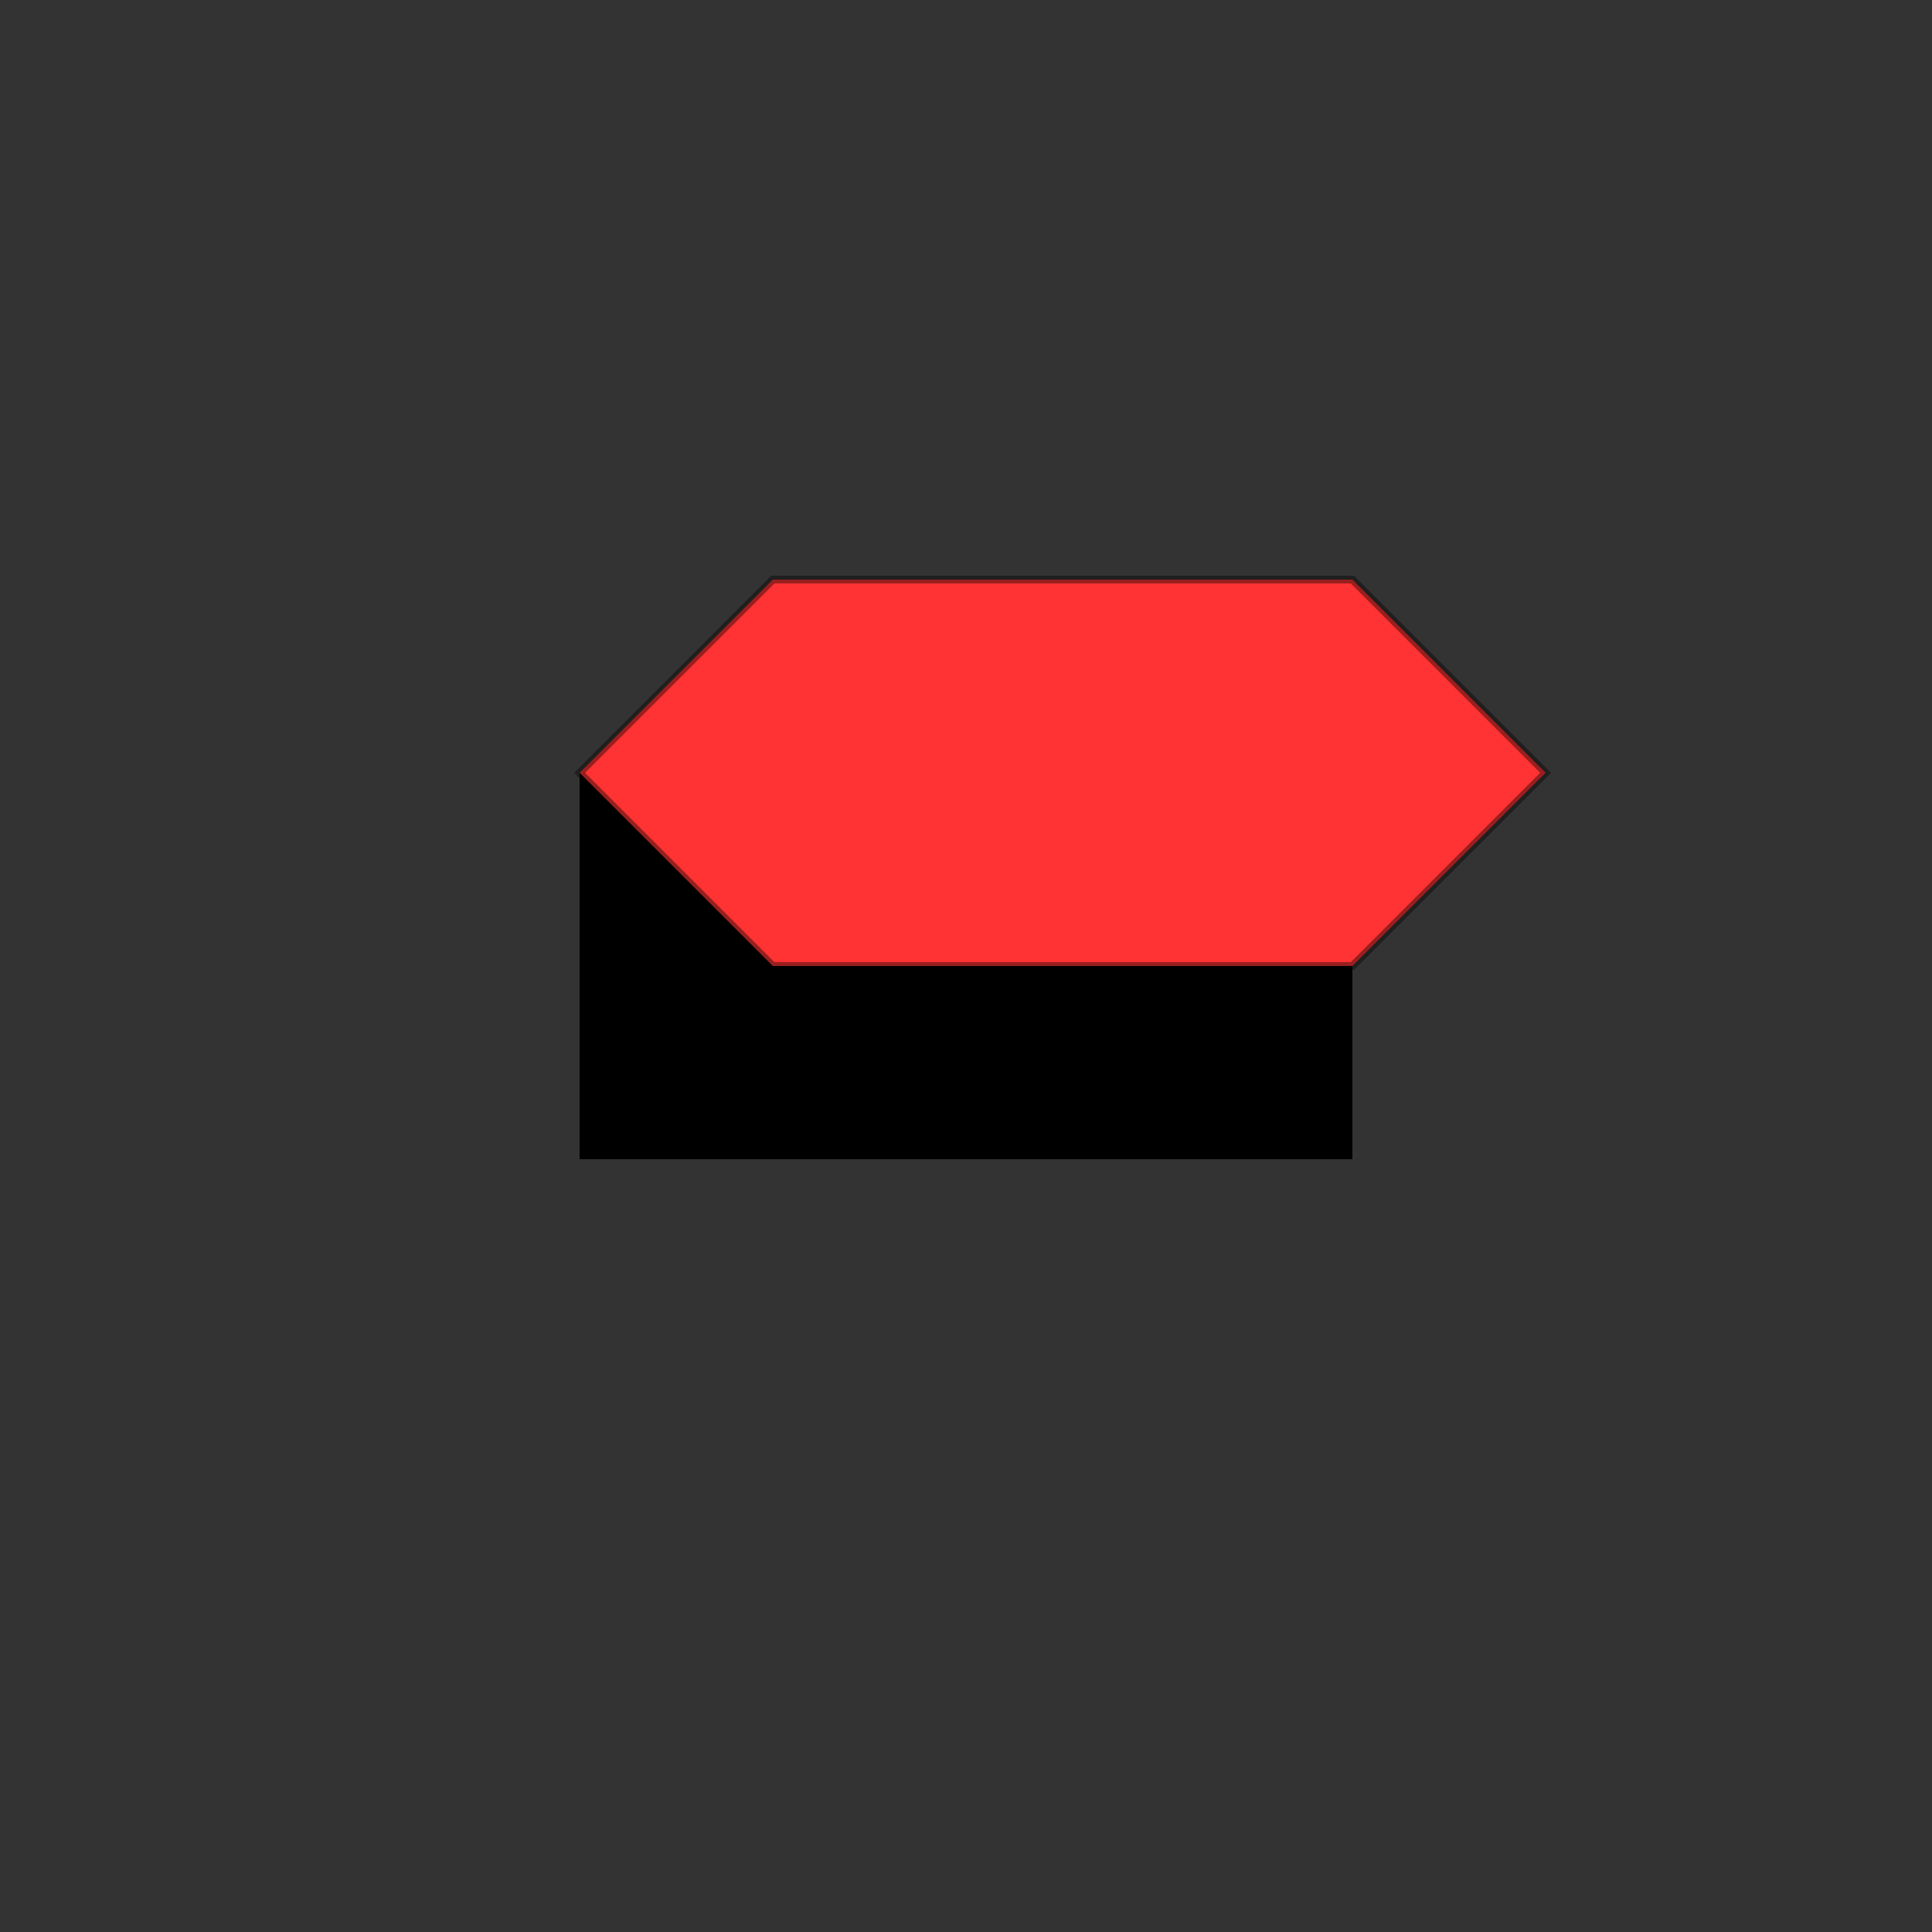
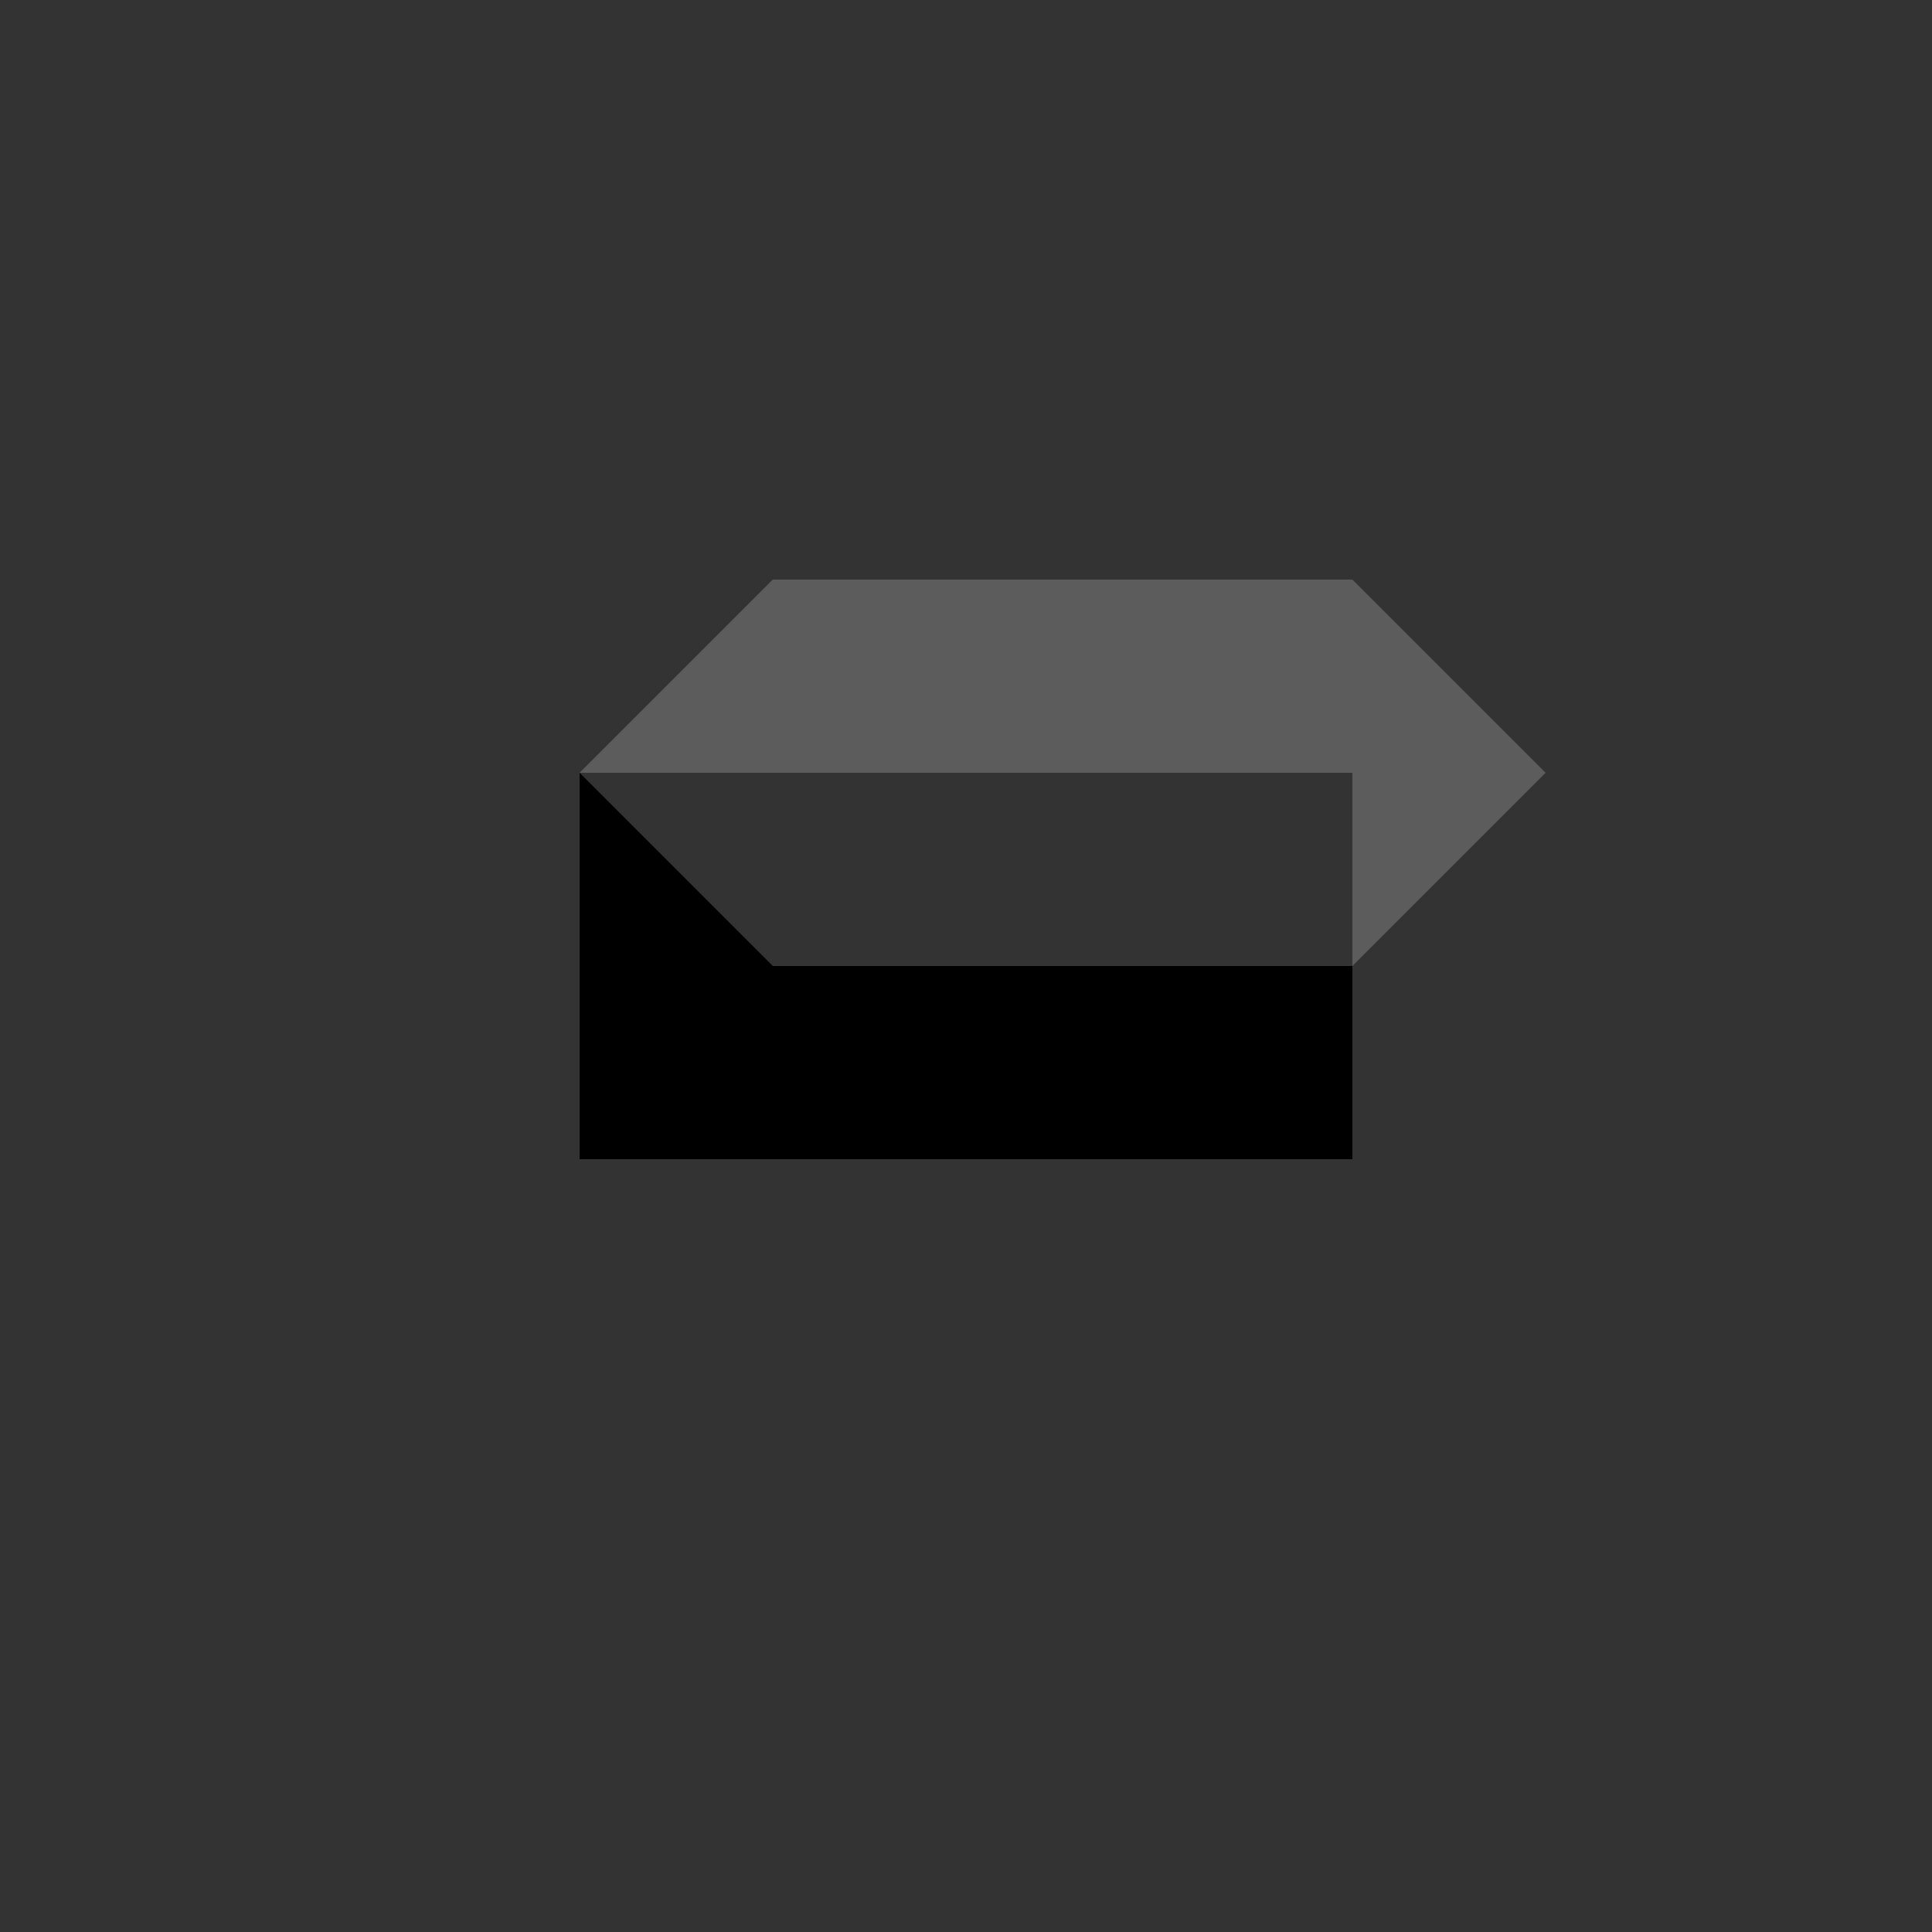
<svg xmlns="http://www.w3.org/2000/svg" width="500" height="500">
  <rect width="100%" height="100%" fill="#333333" stroke="none" />
  <defs />
  <g>
    <rect fill="black" stroke="none" x="150" y="200" width="200" height="100" />
-     <path fill="rgb(255, 0, 0)" stroke="none" paint-order="stroke fill markers" d=" M 150 200 L 200 150 L 350 150 L 400 200 L 350 250 L 200 250 Z" />
    <path fill="rgb(255,255,255)" stroke="none" paint-order="stroke fill markers" d=" M 200 150 L 350 150 L 400 200 L 350 250 L 200 250 L 150 200 Z" fill-opacity="0.2" />
-     <path fill="none" stroke="rgb(0,0,0)" paint-order="fill stroke markers" d=" M 150 200 L 200 150 L 350 150 L 400 200 L 350 250 L 200 250 Z" stroke-opacity="0.4" stroke-miterlimit="10" stroke-width="2" stroke-dasharray="" />
  </g>
</svg>